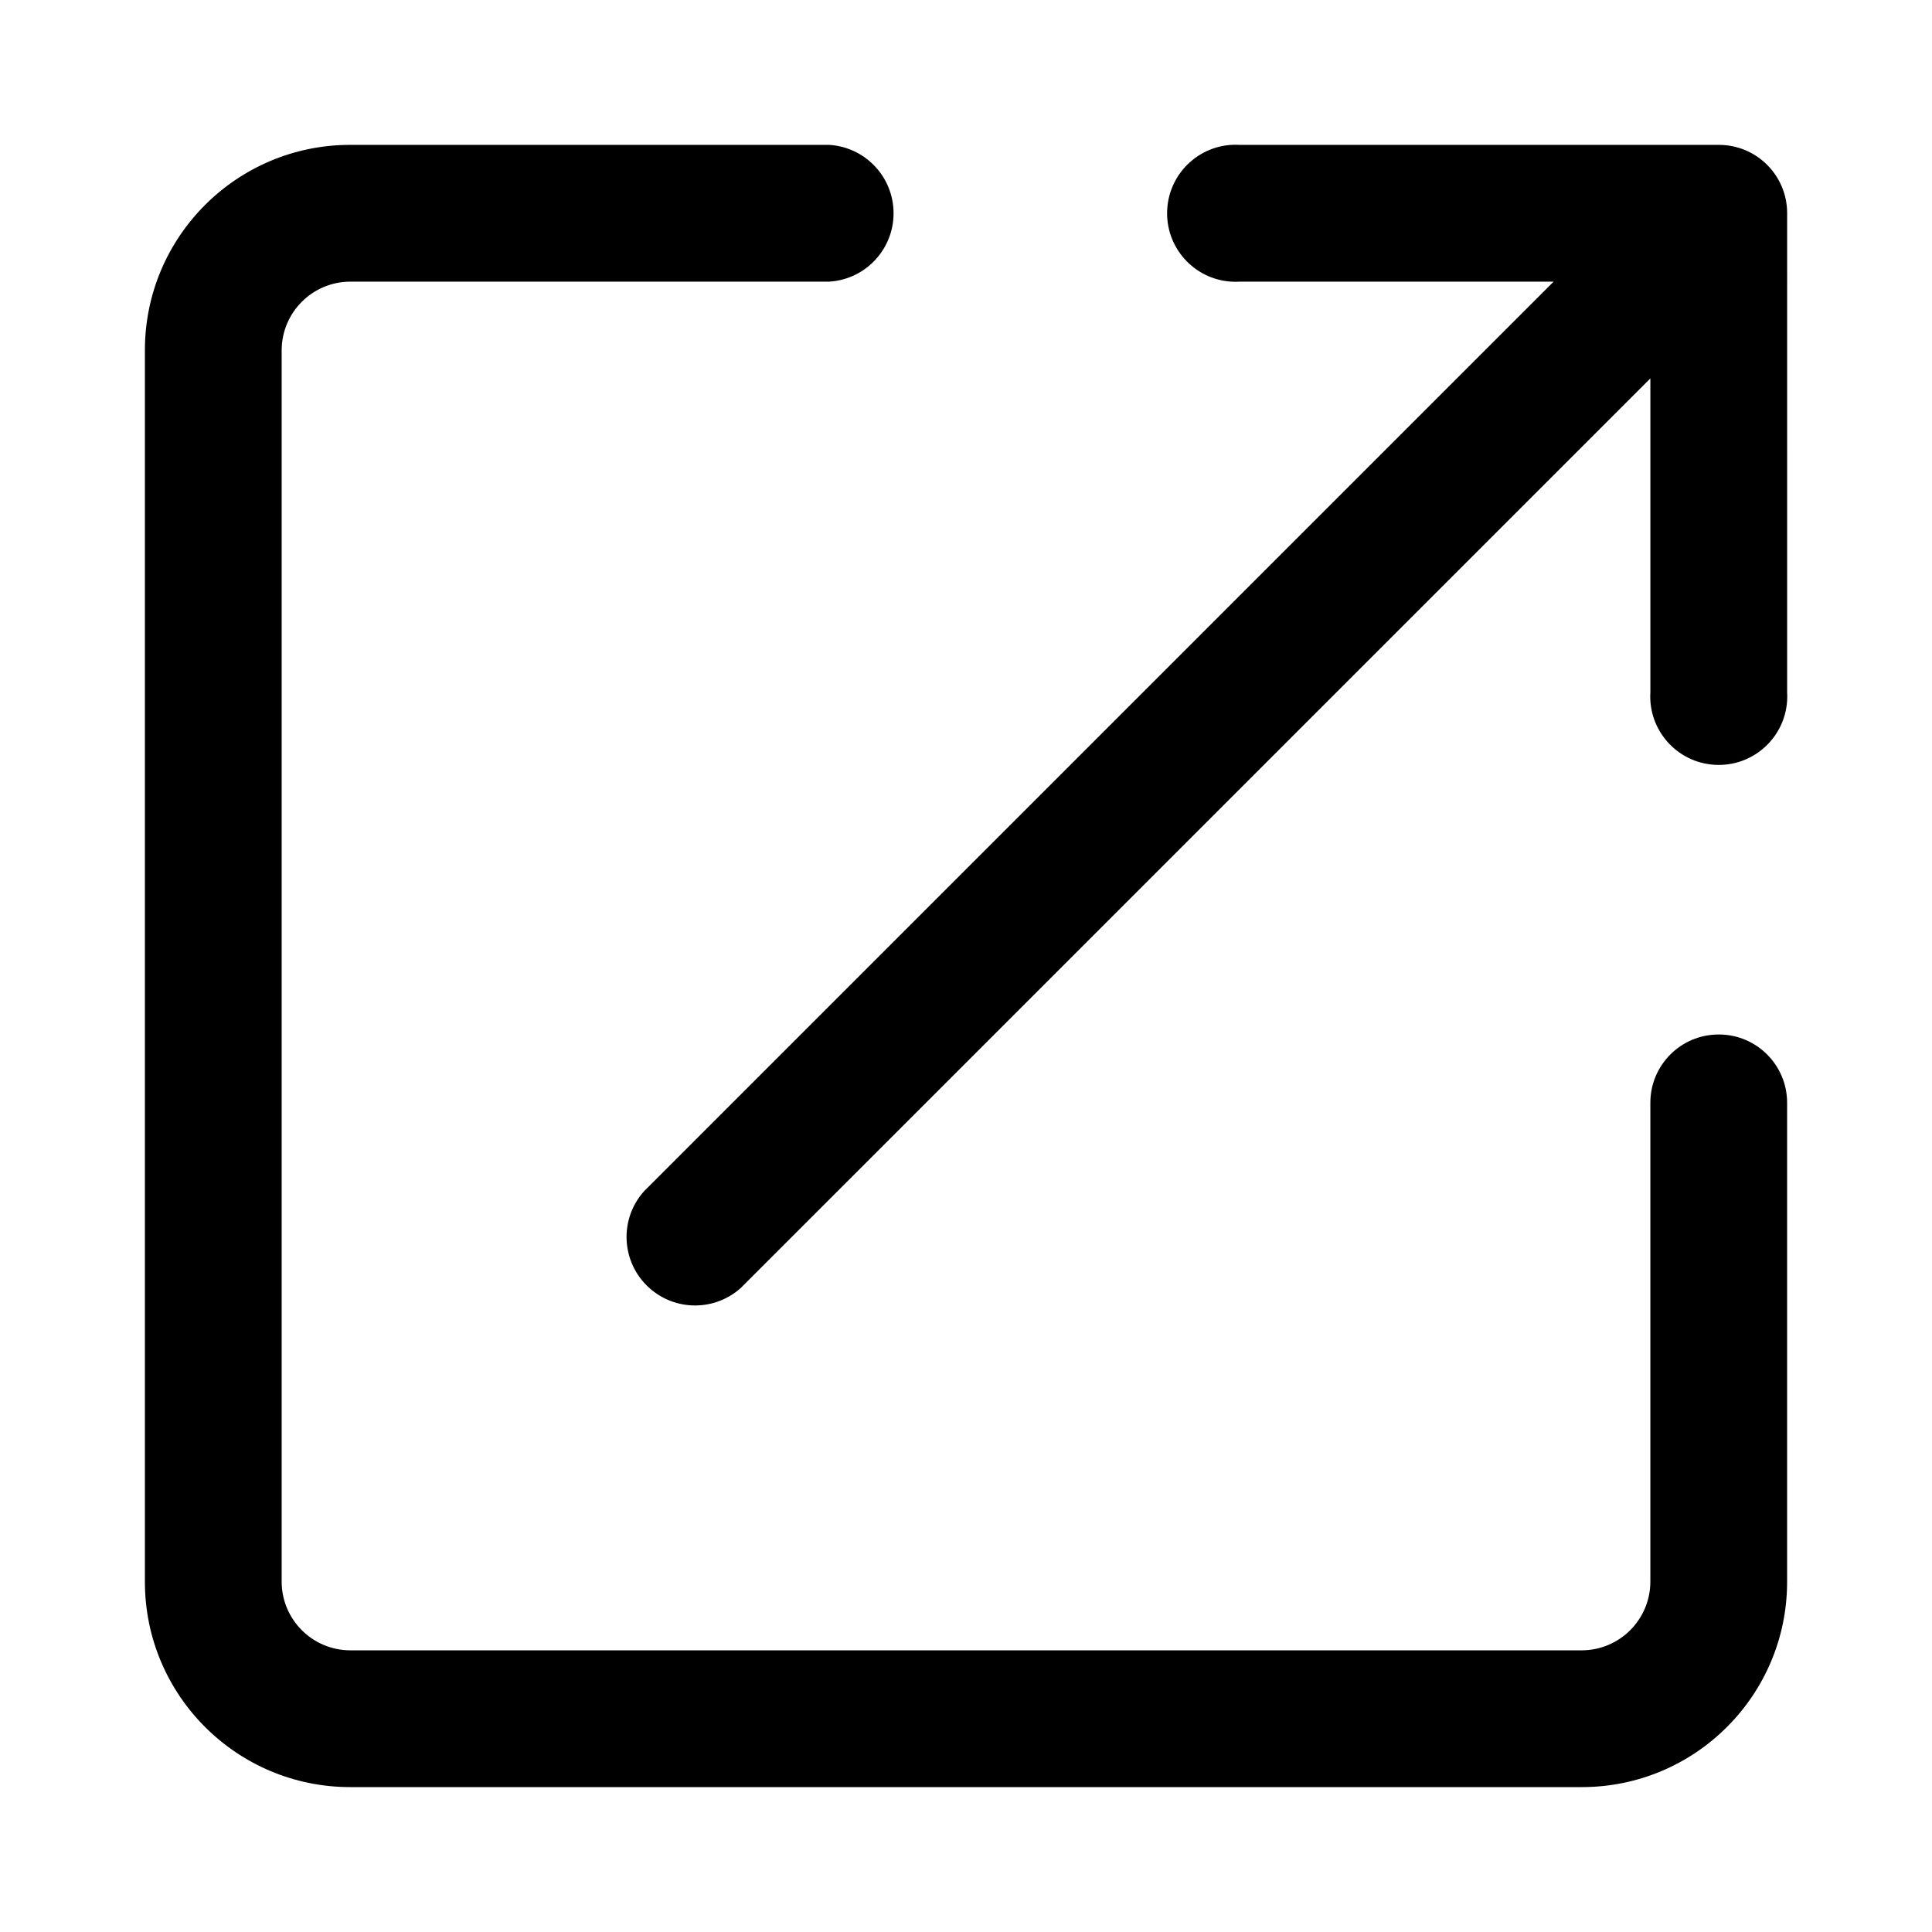
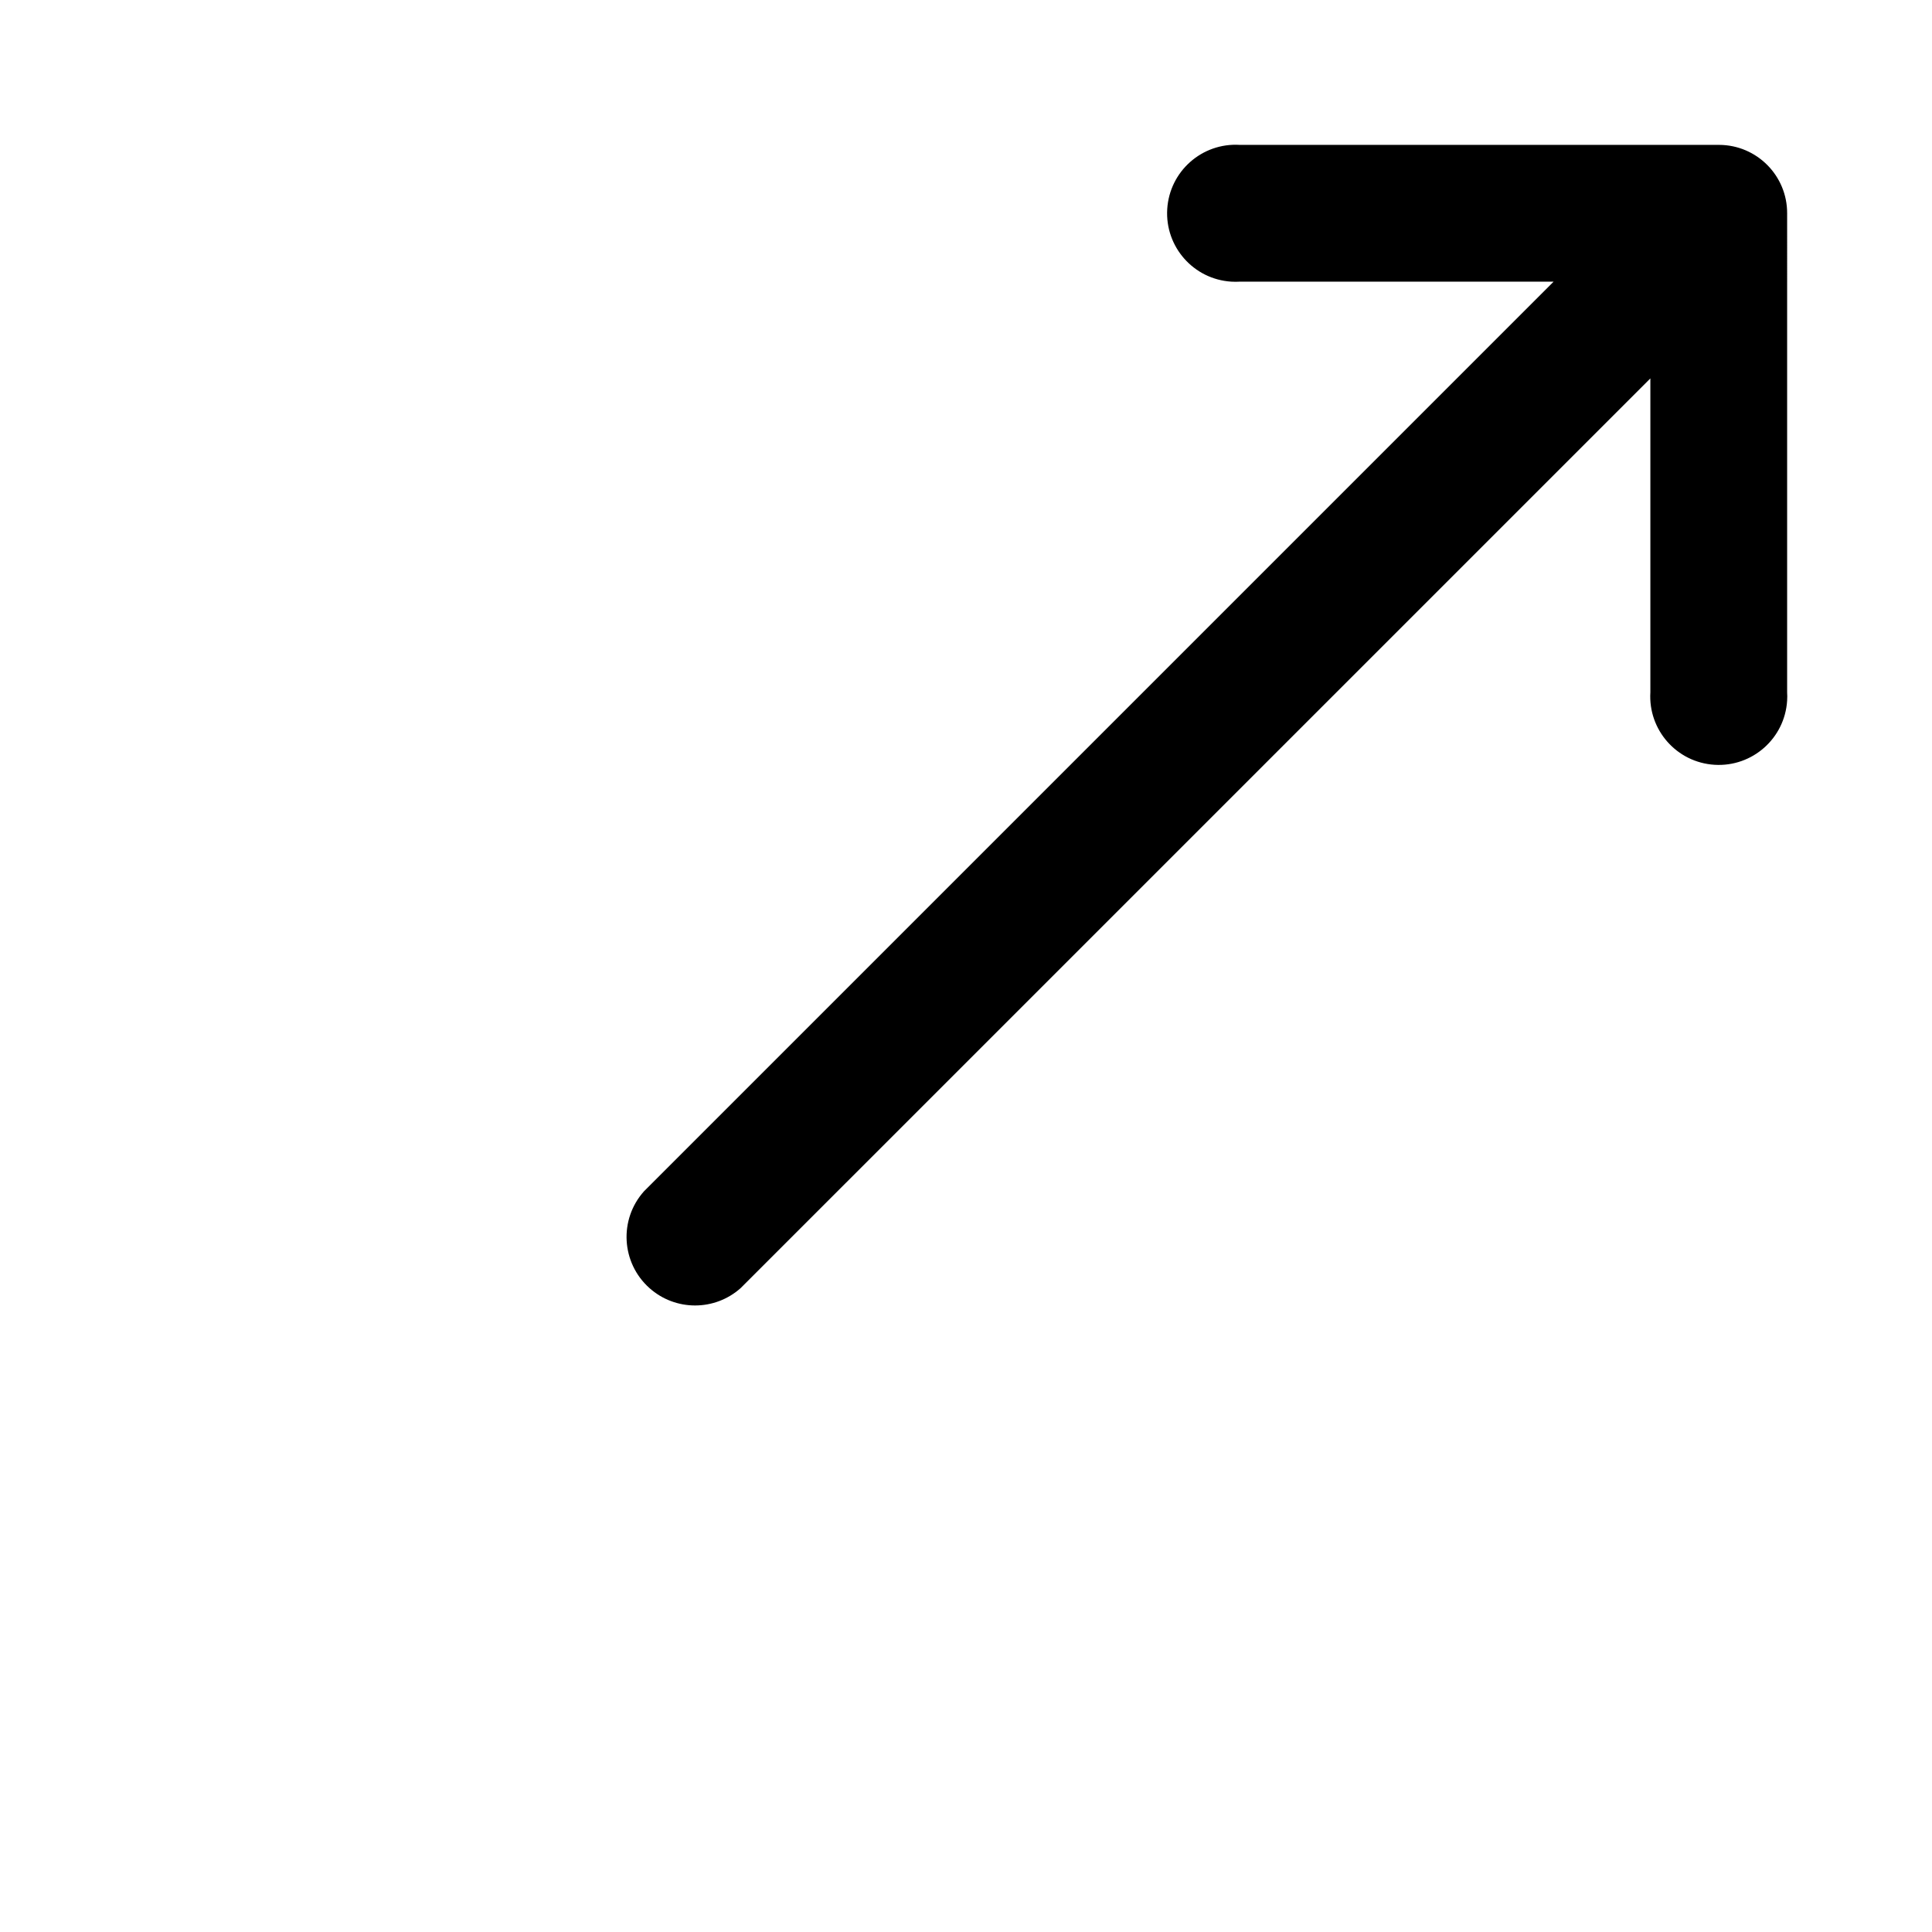
<svg xmlns="http://www.w3.org/2000/svg" version="1.1" id="Layer_1" x="0px" y="0px" width="200px" height="200px" viewBox="0 0 200 200" enable-background="new 0 0 200 200" xml:space="preserve">
  <title>Asset 55</title>
  <g id="Layer_2">
    <g id="Layer_1-2">
-       <path d="M177.91,107.091c-3.903,0-7.066,3.165-7.066,7.066v49.593c-0.015,3.911-3.181,7.077-7.093,7.092H36.25    c-3.911-0.015-7.078-3.181-7.092-7.092V36.248c0.014-3.911,3.181-7.078,7.092-7.092h49.593c3.91-0.24,6.885-3.604,6.645-7.513    c-0.219-3.576-3.07-6.426-6.645-6.646H36.25c-11.736,0-21.25,9.514-21.25,21.25V163.75C15,175.484,24.514,185,36.25,185h127.501    c11.735,0,21.25-9.516,21.25-21.25v-49.593c0-3.903-3.164-7.067-7.065-7.067C177.93,107.091,177.918,107.091,177.91,107.091z" />
      <path d="M177.91,14.998h-49.567c-3.909-0.24-7.272,2.735-7.512,6.646c-0.24,3.909,2.733,7.273,6.644,7.513    c0.291,0.017,0.58,0.017,0.867,0h32.486l-94.163,94.166c-2.61,2.921-2.358,7.403,0.562,10.014c2.692,2.406,6.76,2.406,9.452,0    l94.167-94.165v32.487c-0.24,3.91,2.734,7.273,6.646,7.512c3.909,0.239,7.272-2.736,7.512-6.646c0.019-0.289,0.019-0.578,0-0.867    V22.09c0.017-3.902-3.136-7.078-7.039-7.092C177.945,14.998,177.93,14.998,177.91,14.998z" />
    </g>
  </g>
</svg>